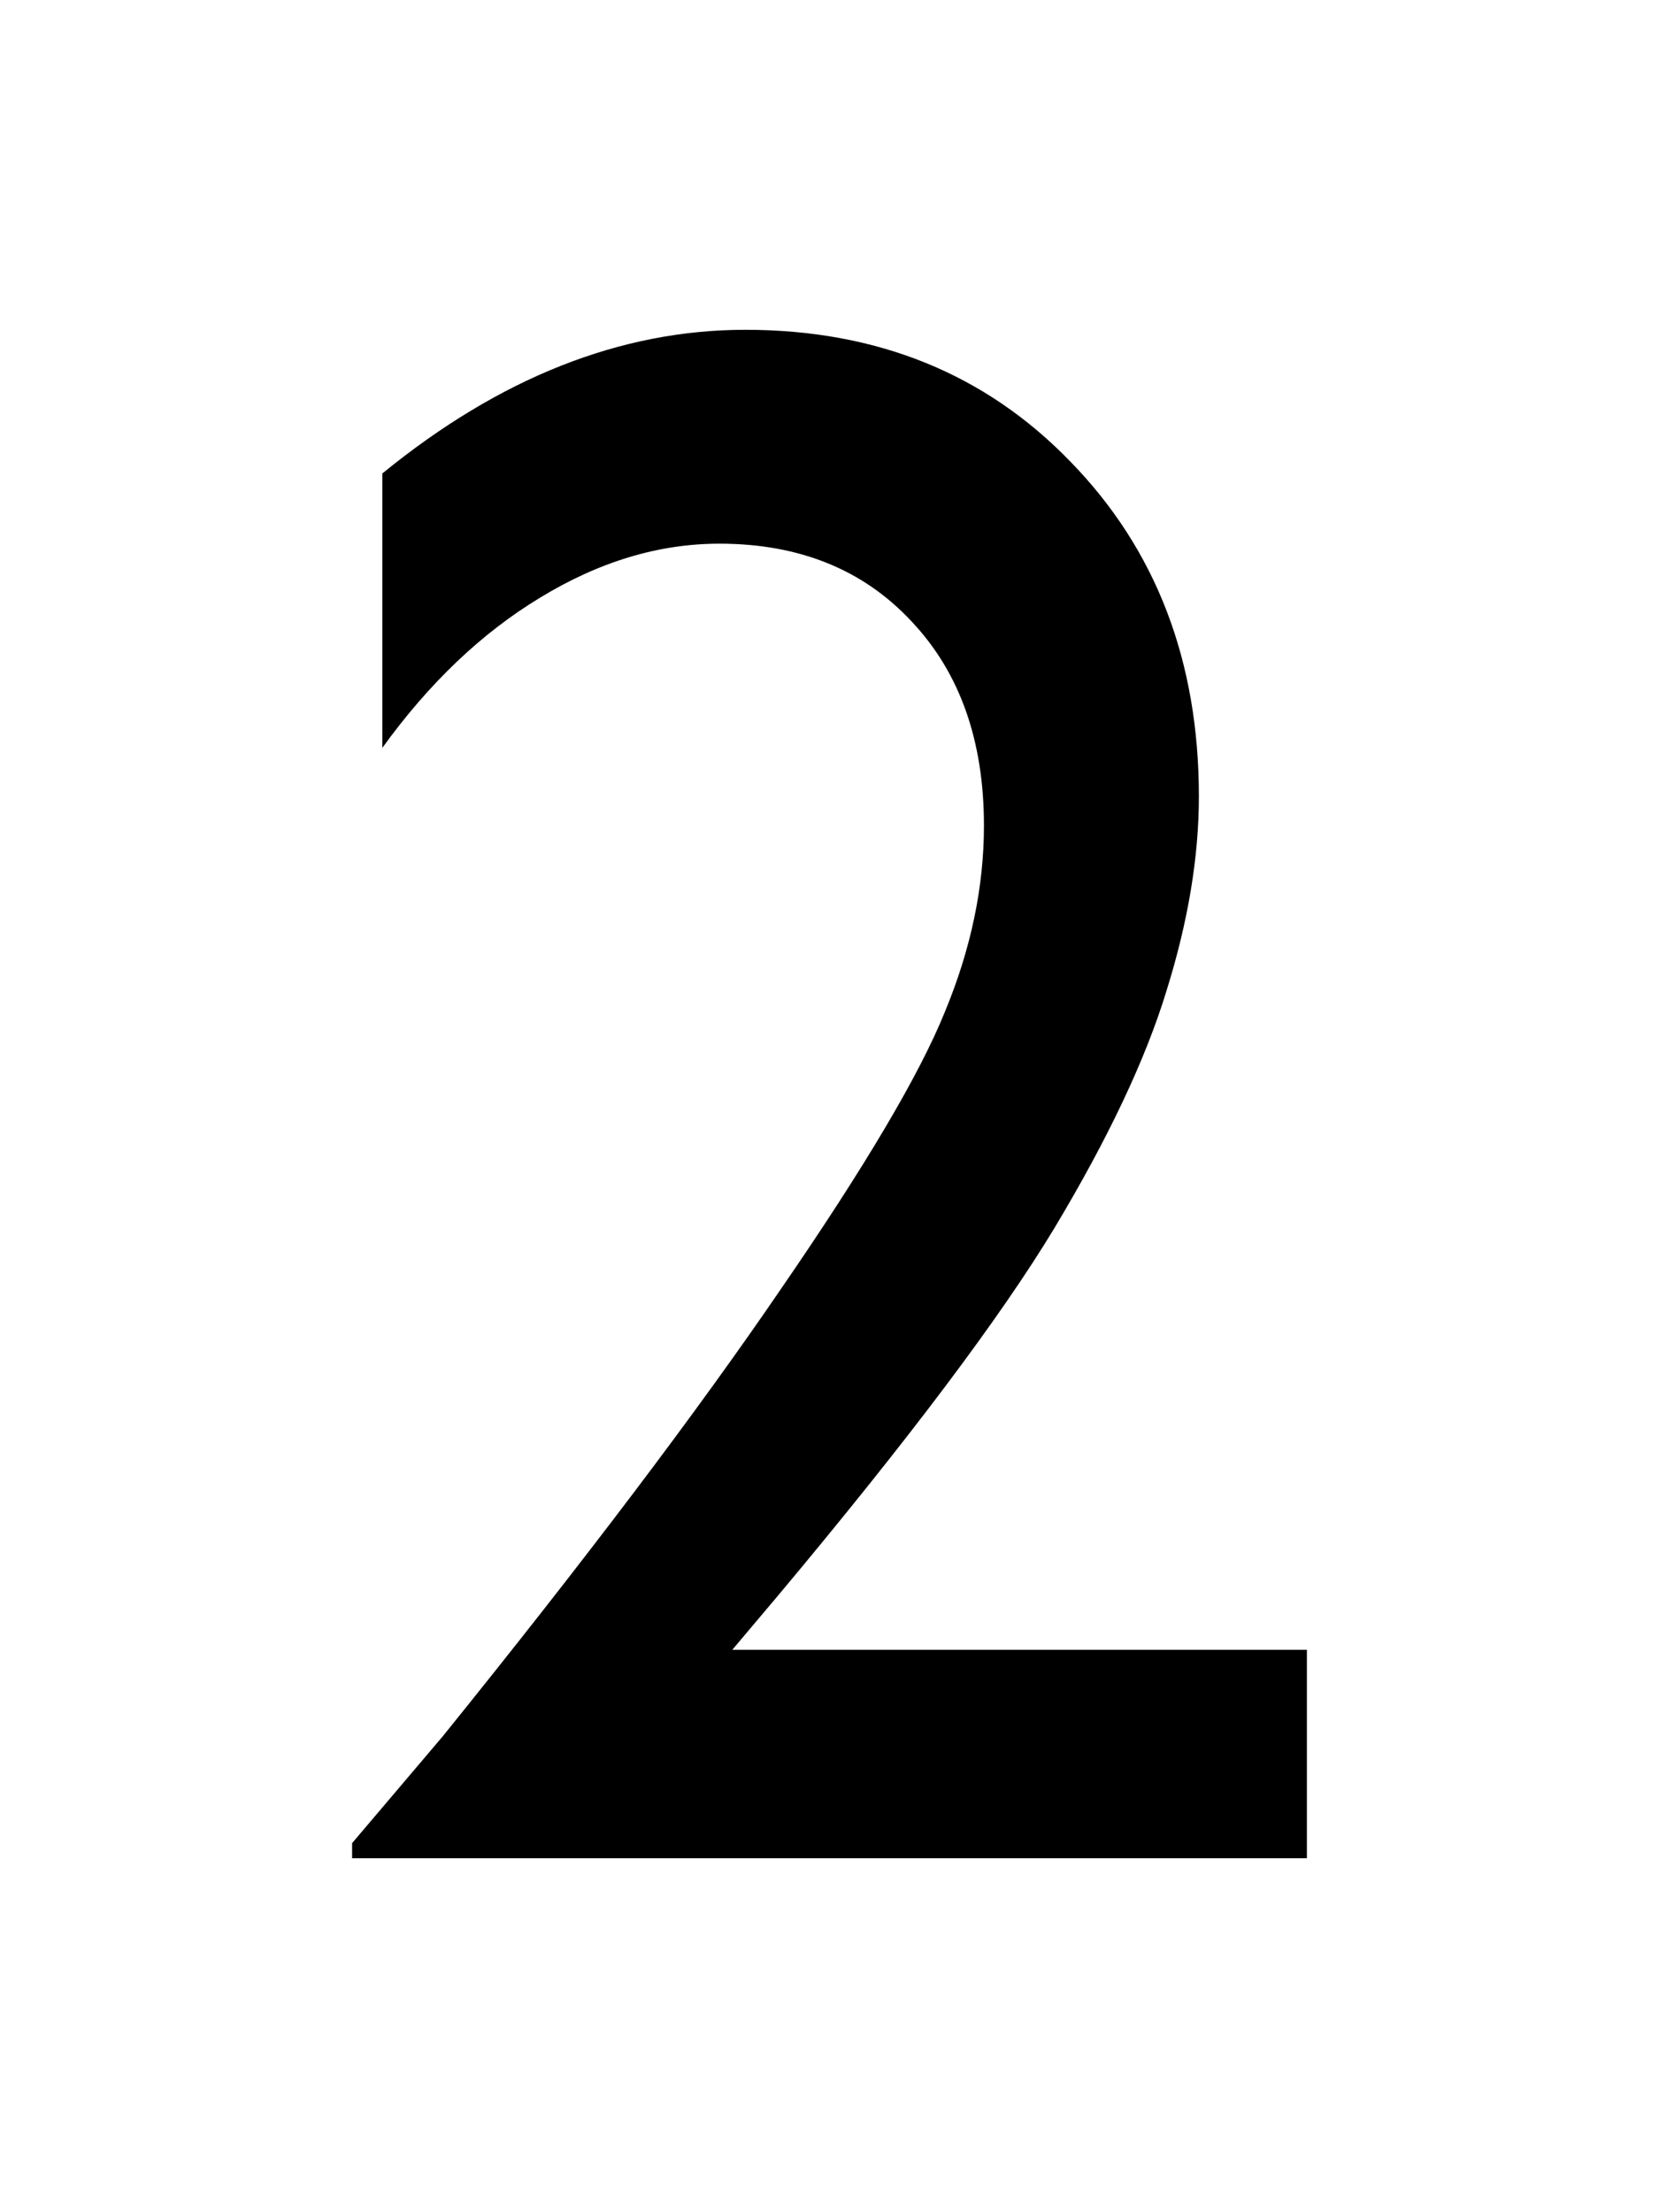
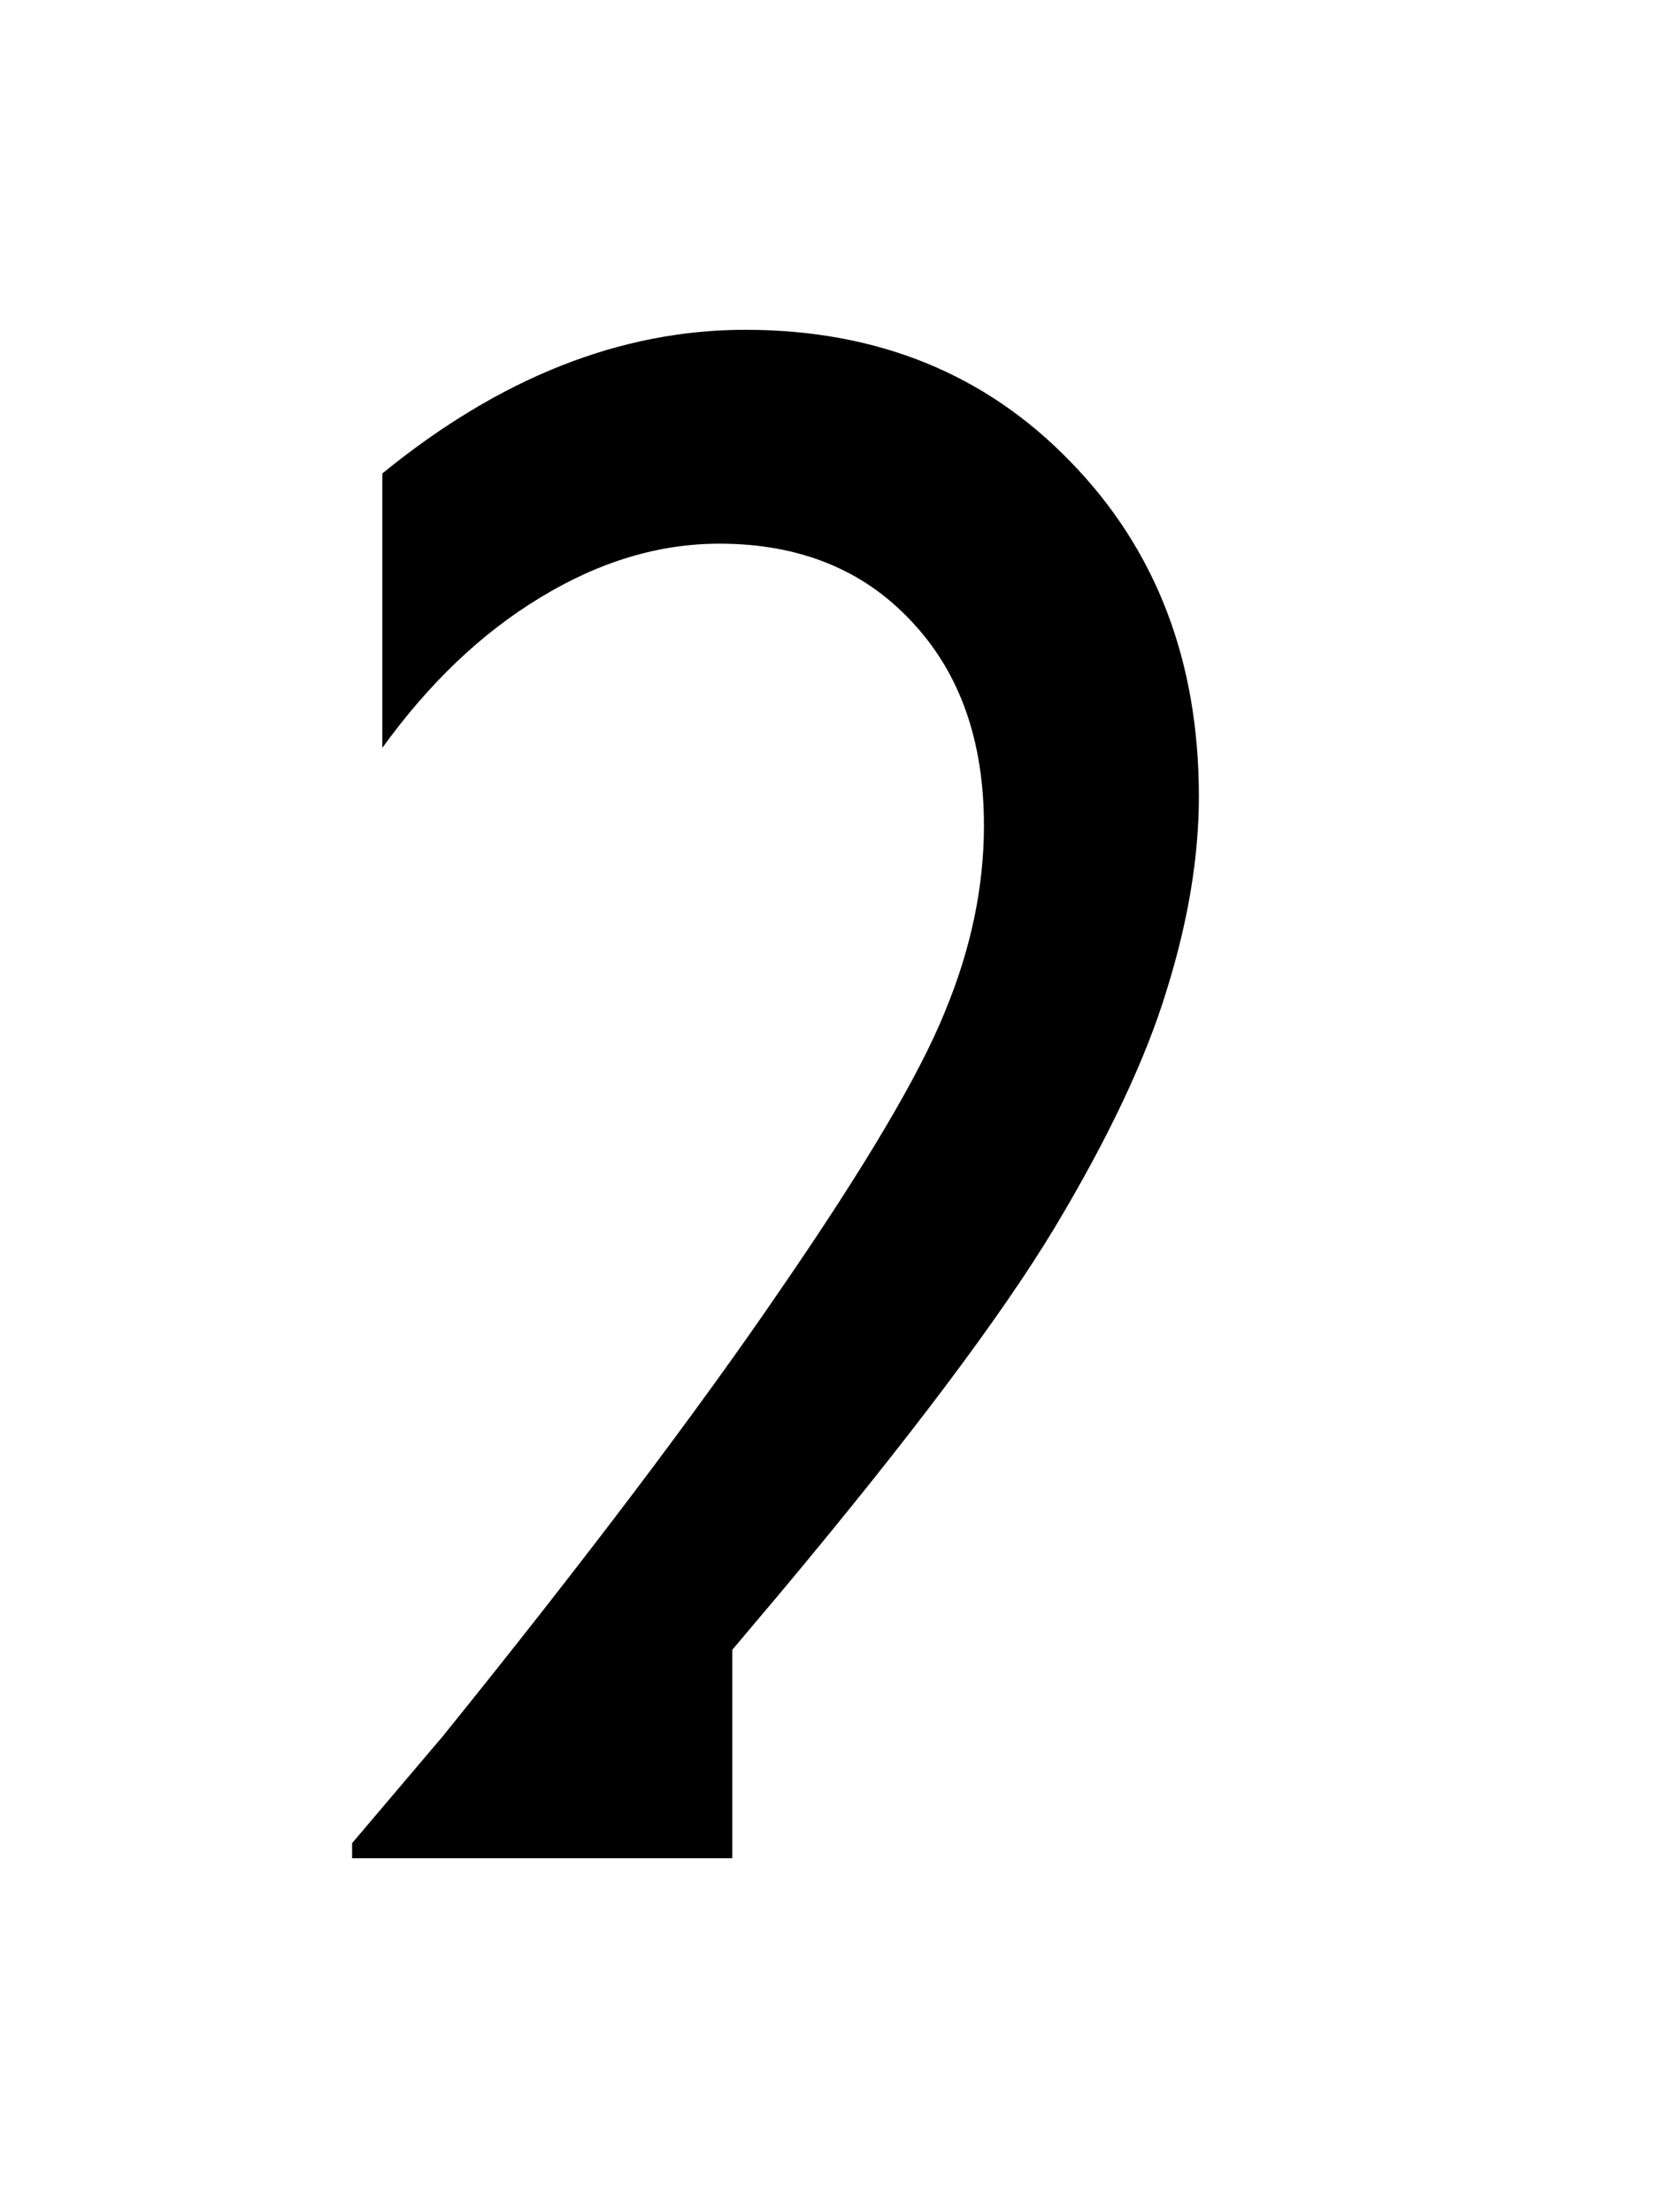
<svg xmlns="http://www.w3.org/2000/svg" fill="none" viewBox="0 0 75 100">
-   <path fill="#000" d="M33.105 74.576h25.977V84H15.918v-.684l4.102-4.834c6.412-7.942 11.507-14.68 15.283-20.214 3.808-5.534 6.282-9.717 7.422-12.55 1.172-2.831 1.757-5.63 1.757-8.398 0-3.84-1.09-6.917-3.271-9.228-2.181-2.344-5.078-3.516-8.691-3.516-2.735 0-5.437.814-8.106 2.442-2.637 1.595-5.013 3.857-7.129 6.787V21.402c5.306-4.33 10.775-6.494 16.406-6.494 5.957 0 10.856 1.986 14.698 5.957 3.873 3.972 5.81 9.017 5.81 15.137 0 2.734-.488 5.664-1.465 8.789-.944 3.093-2.636 6.673-5.078 10.742-2.441 4.037-6.591 9.554-12.45 16.553l-2.1 2.49Z" />
+   <path fill="#000" d="M33.105 74.576V84H15.918v-.684l4.102-4.834c6.412-7.942 11.507-14.68 15.283-20.214 3.808-5.534 6.282-9.717 7.422-12.55 1.172-2.831 1.757-5.63 1.757-8.398 0-3.84-1.09-6.917-3.271-9.228-2.181-2.344-5.078-3.516-8.691-3.516-2.735 0-5.437.814-8.106 2.442-2.637 1.595-5.013 3.857-7.129 6.787V21.402c5.306-4.33 10.775-6.494 16.406-6.494 5.957 0 10.856 1.986 14.698 5.957 3.873 3.972 5.81 9.017 5.81 15.137 0 2.734-.488 5.664-1.465 8.789-.944 3.093-2.636 6.673-5.078 10.742-2.441 4.037-6.591 9.554-12.45 16.553l-2.1 2.49Z" />
</svg>